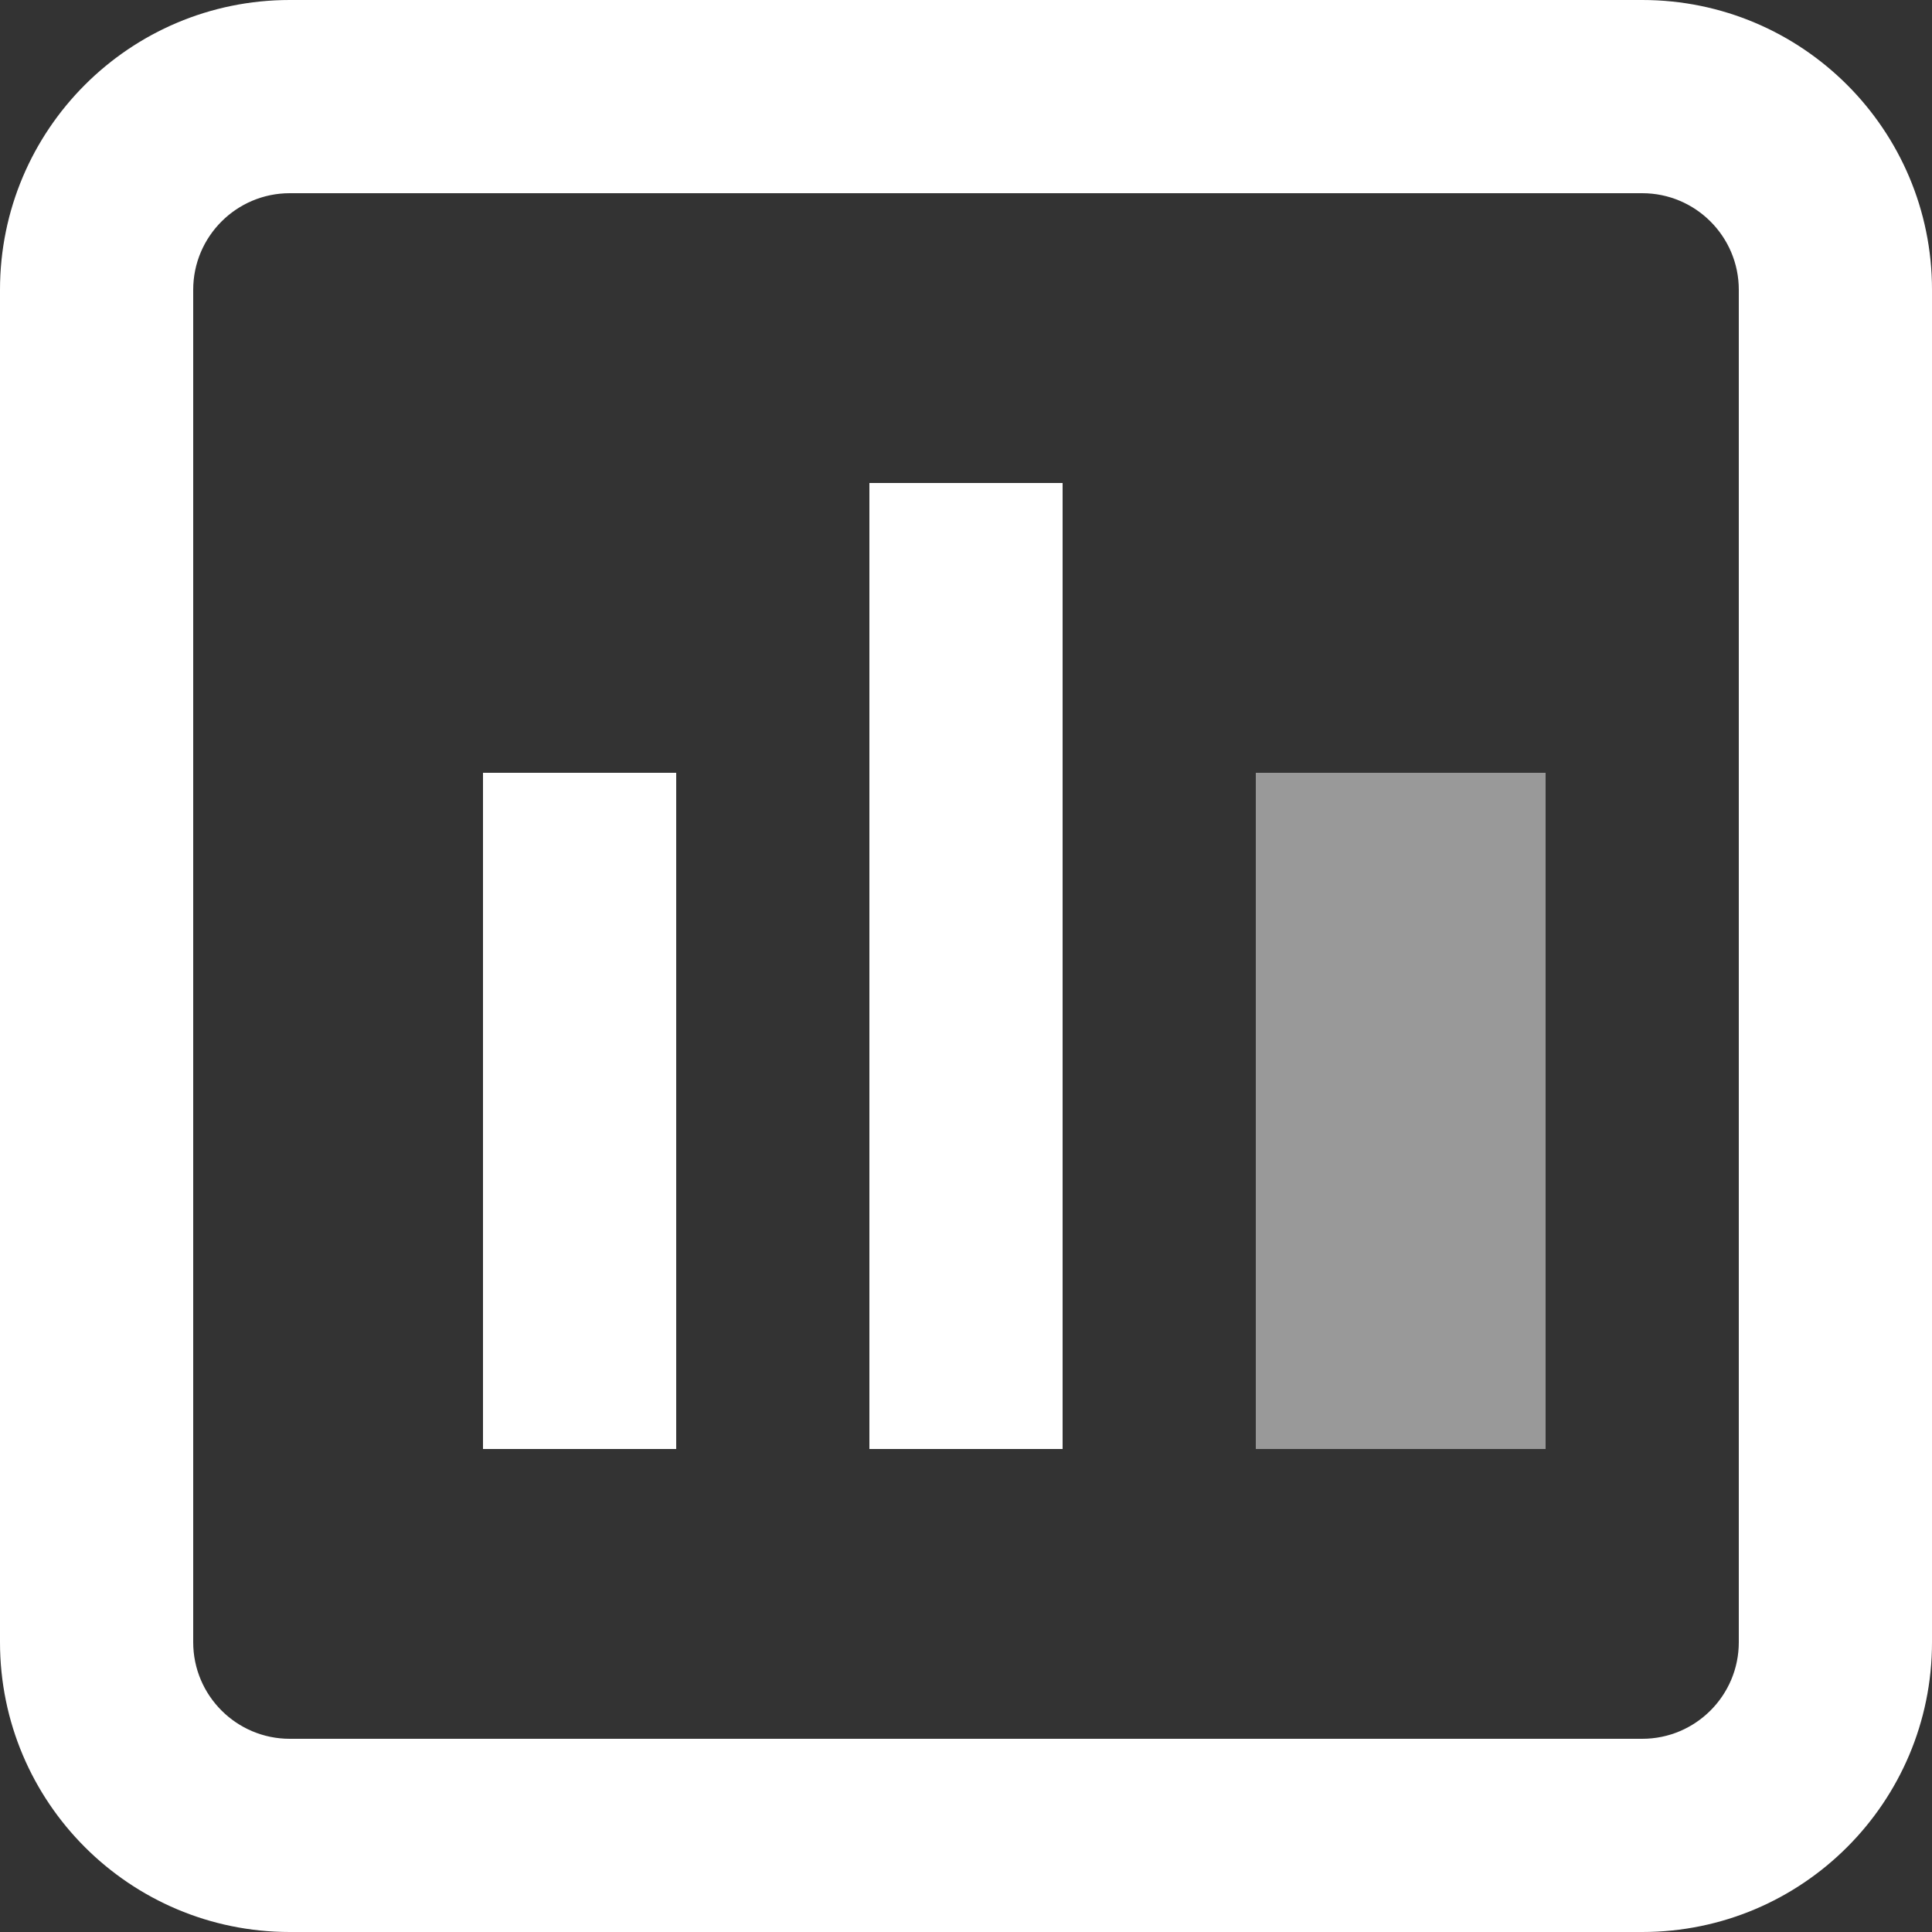
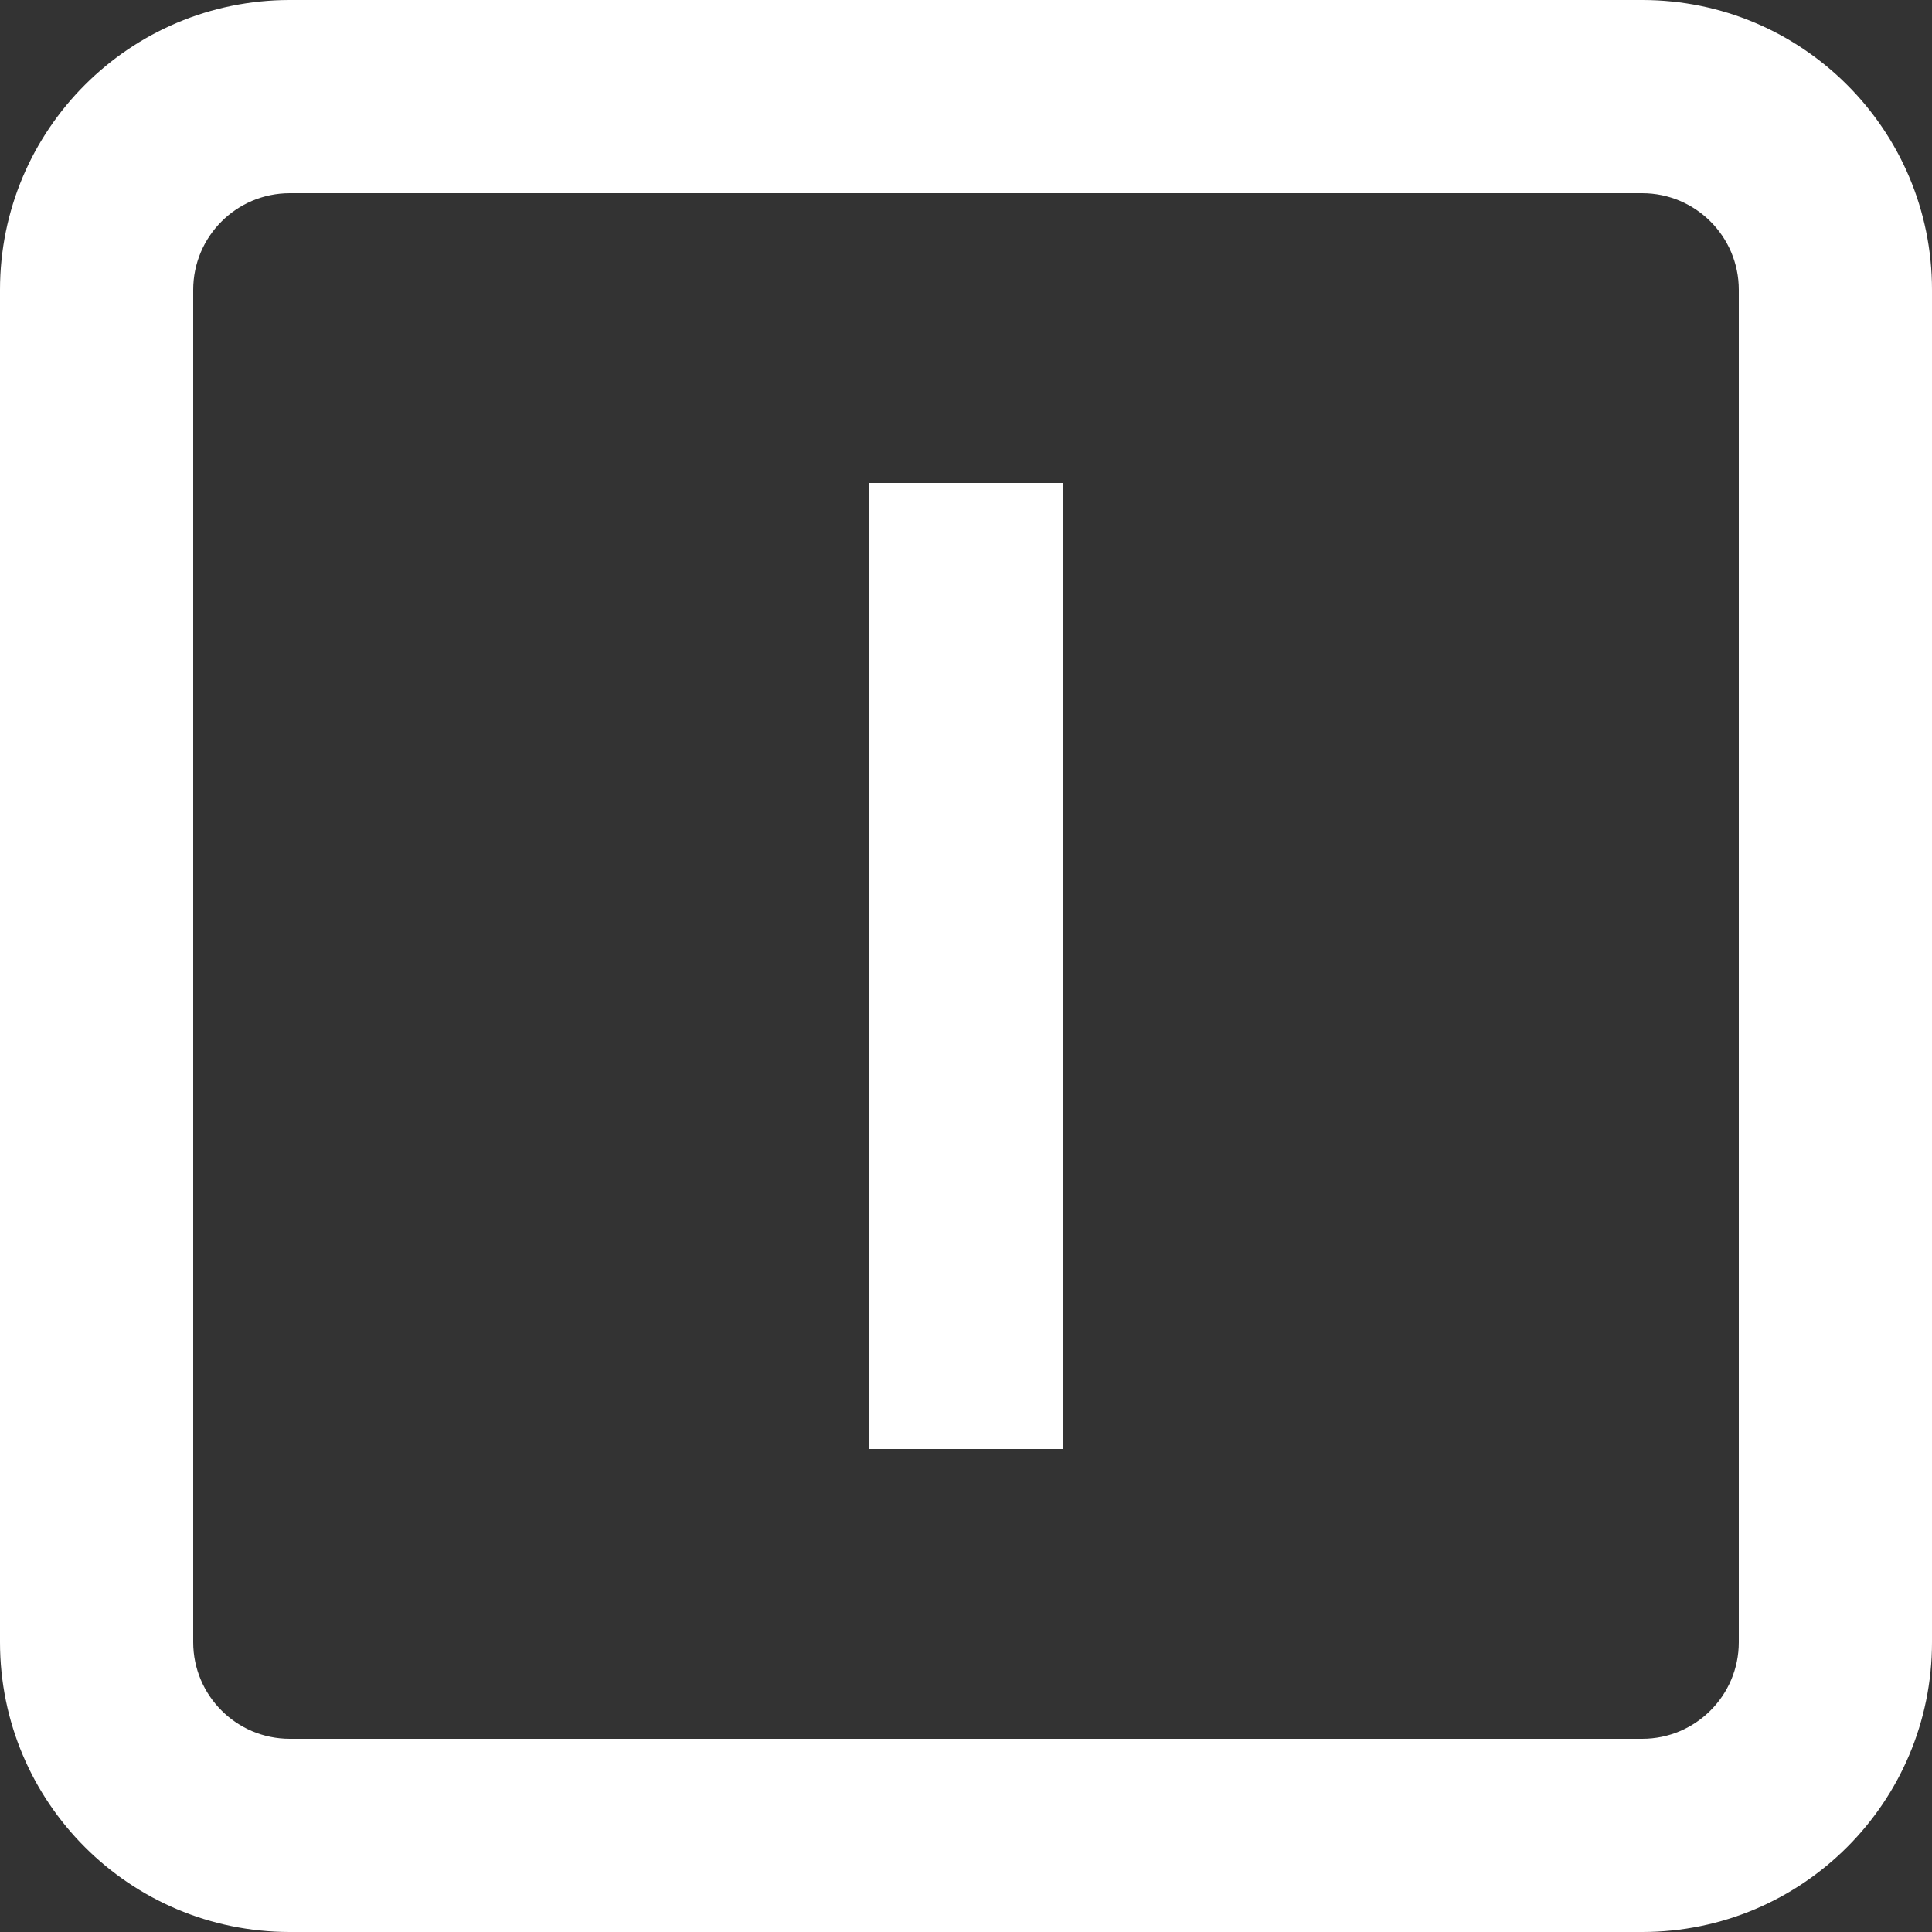
<svg xmlns="http://www.w3.org/2000/svg" width="20" height="20" viewBox="0 0 20 20" fill="none">
  <rect x="0" y="0" width="20" height="20" fill="#333333" stroke="none" />
  <path fill-rule="evenodd" clip-rule="evenodd" d="M17 2H3C2.448 2 2 2.448 2 3V17C2 17.552 2.448 18 3 18H17C17.552 18 18 17.552 18 17V3C18 2.448 17.552 2 17 2ZM3 0C1.343 0 0 1.343 0 3V17C0 18.657 1.343 20 3 20H17C18.657 20 20 18.657 20 17V3C20 1.343 18.657 0 17 0H3Z" fill="white" />
-   <path d="M9 5H11V15H9V5Z" fill="white" />
-   <path d="M5 8H7V15H5V8Z" fill="white" />
-   <path d="M13 8H16V15H13V8Z" fill="white" fill-opacity="0.5" />
+   <path d="M9 5H11V15H9V5" fill="white" />
</svg>